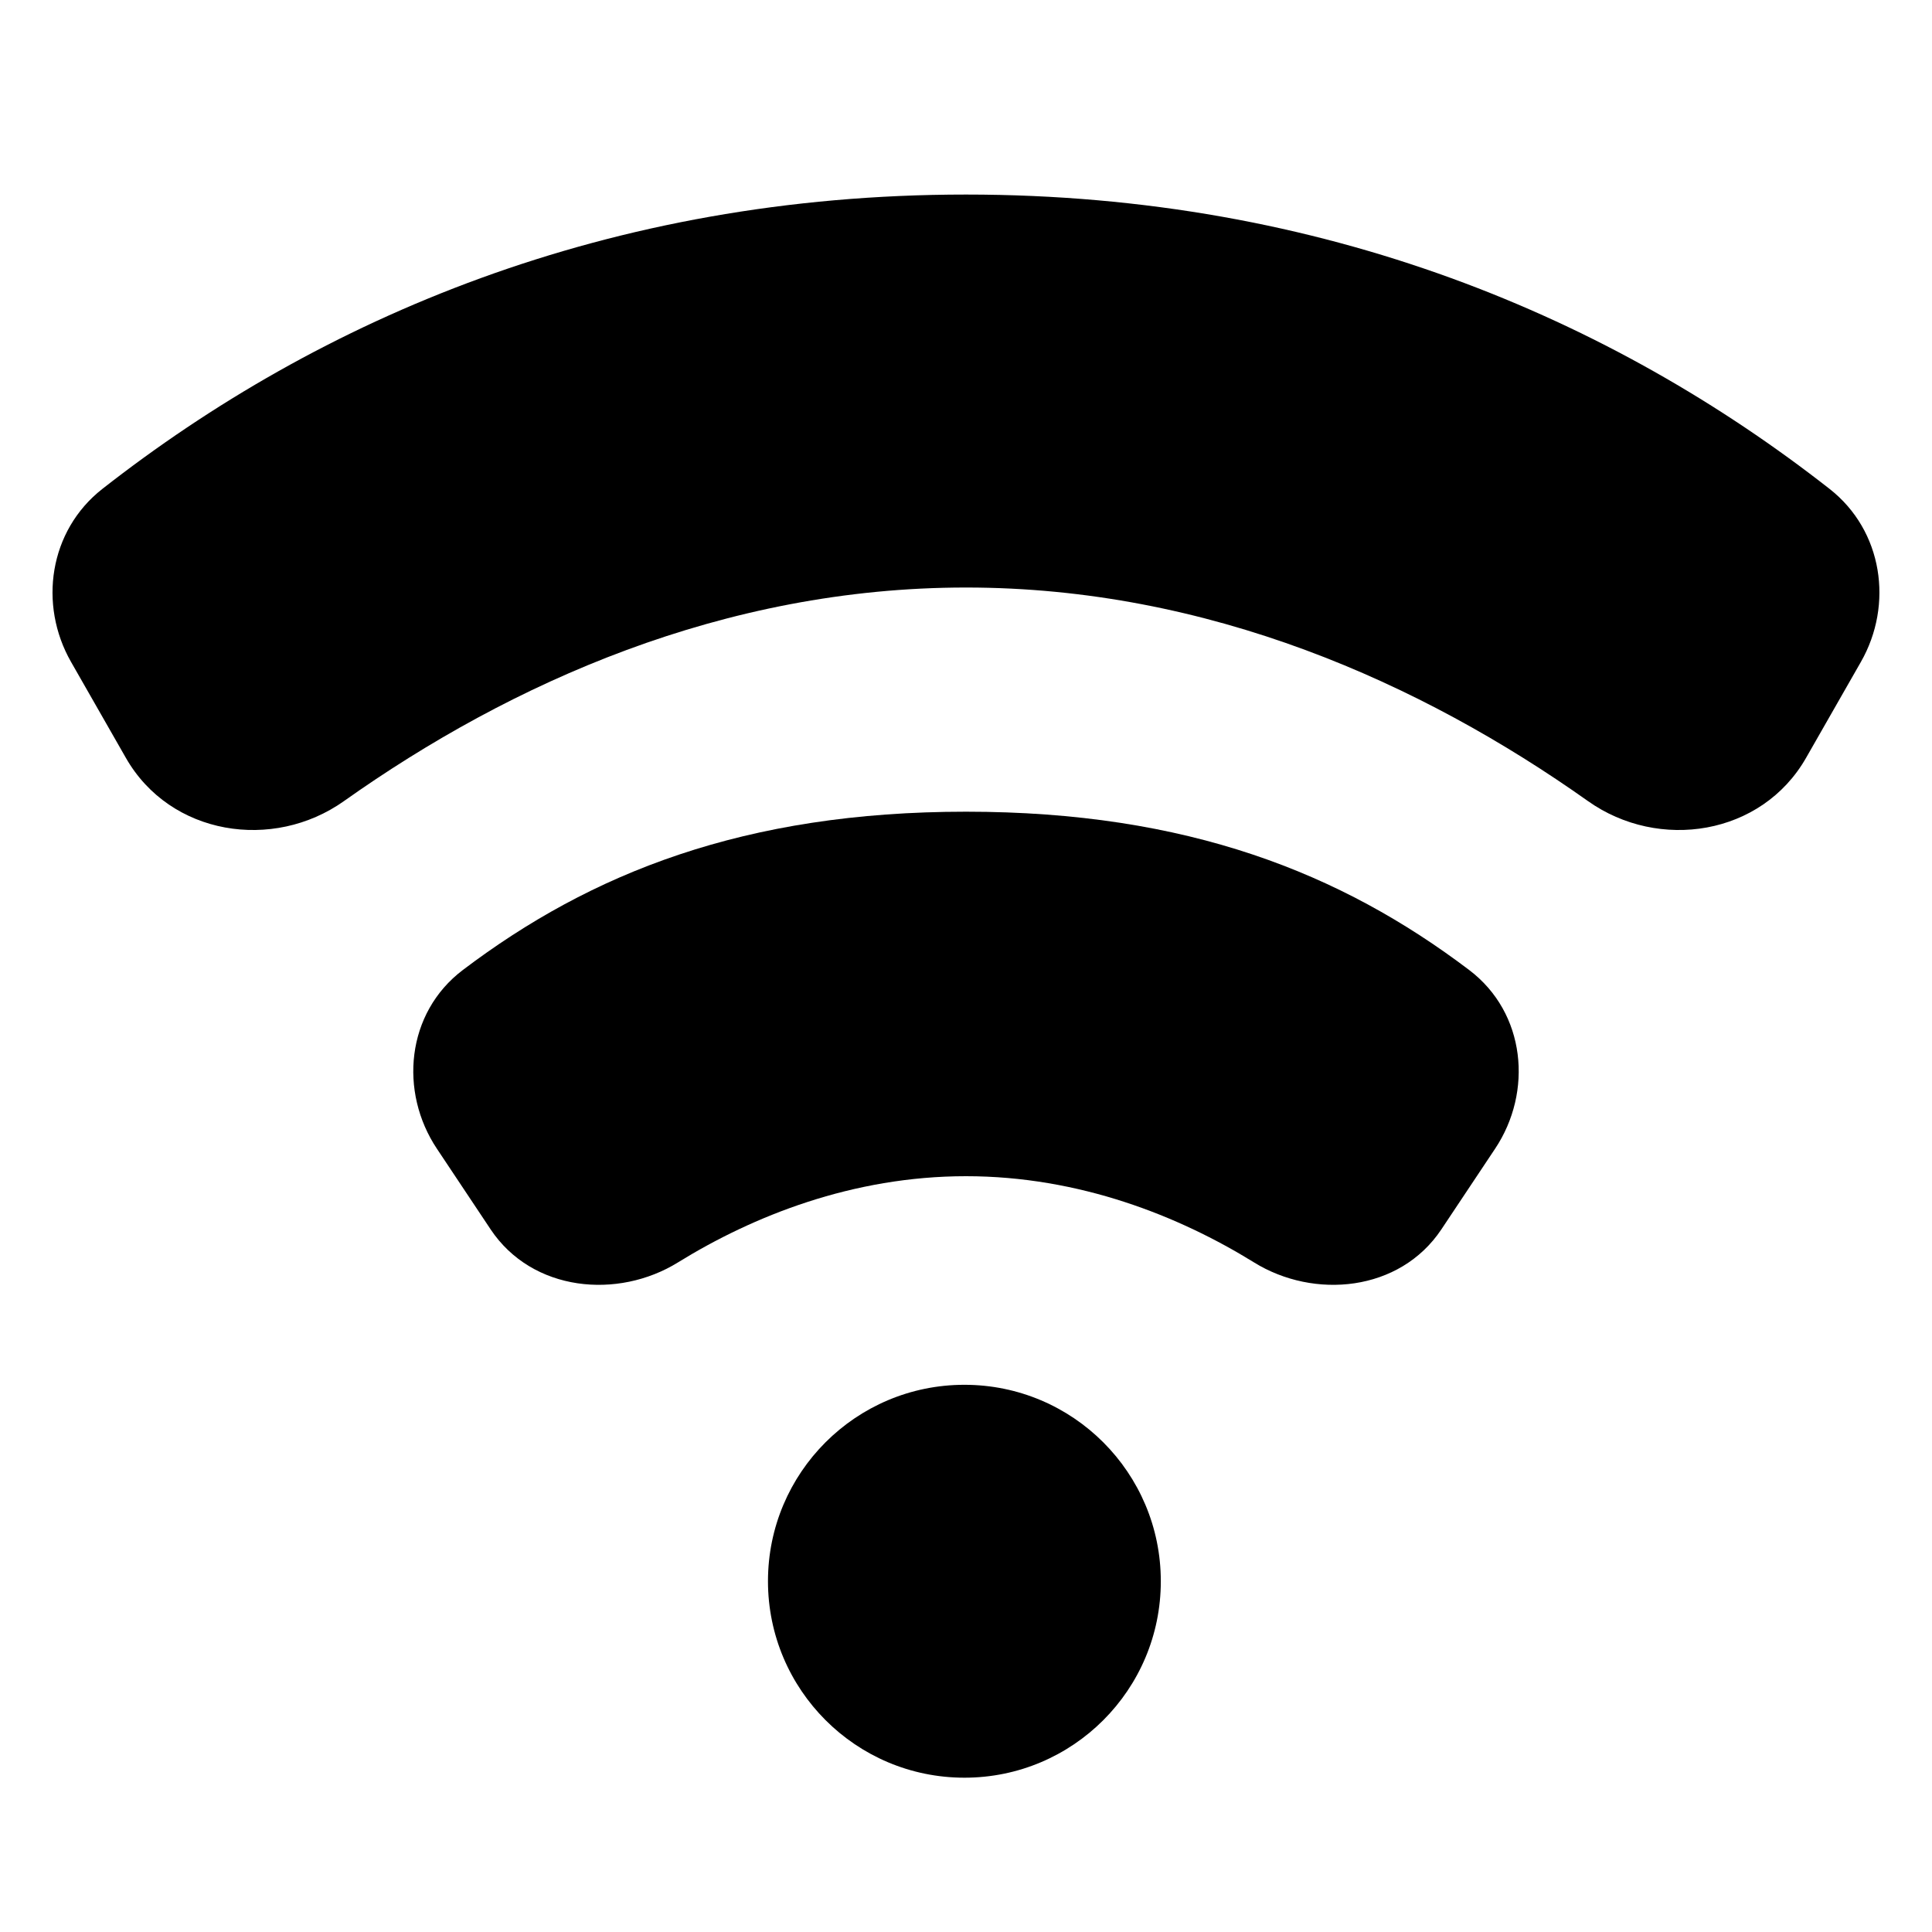
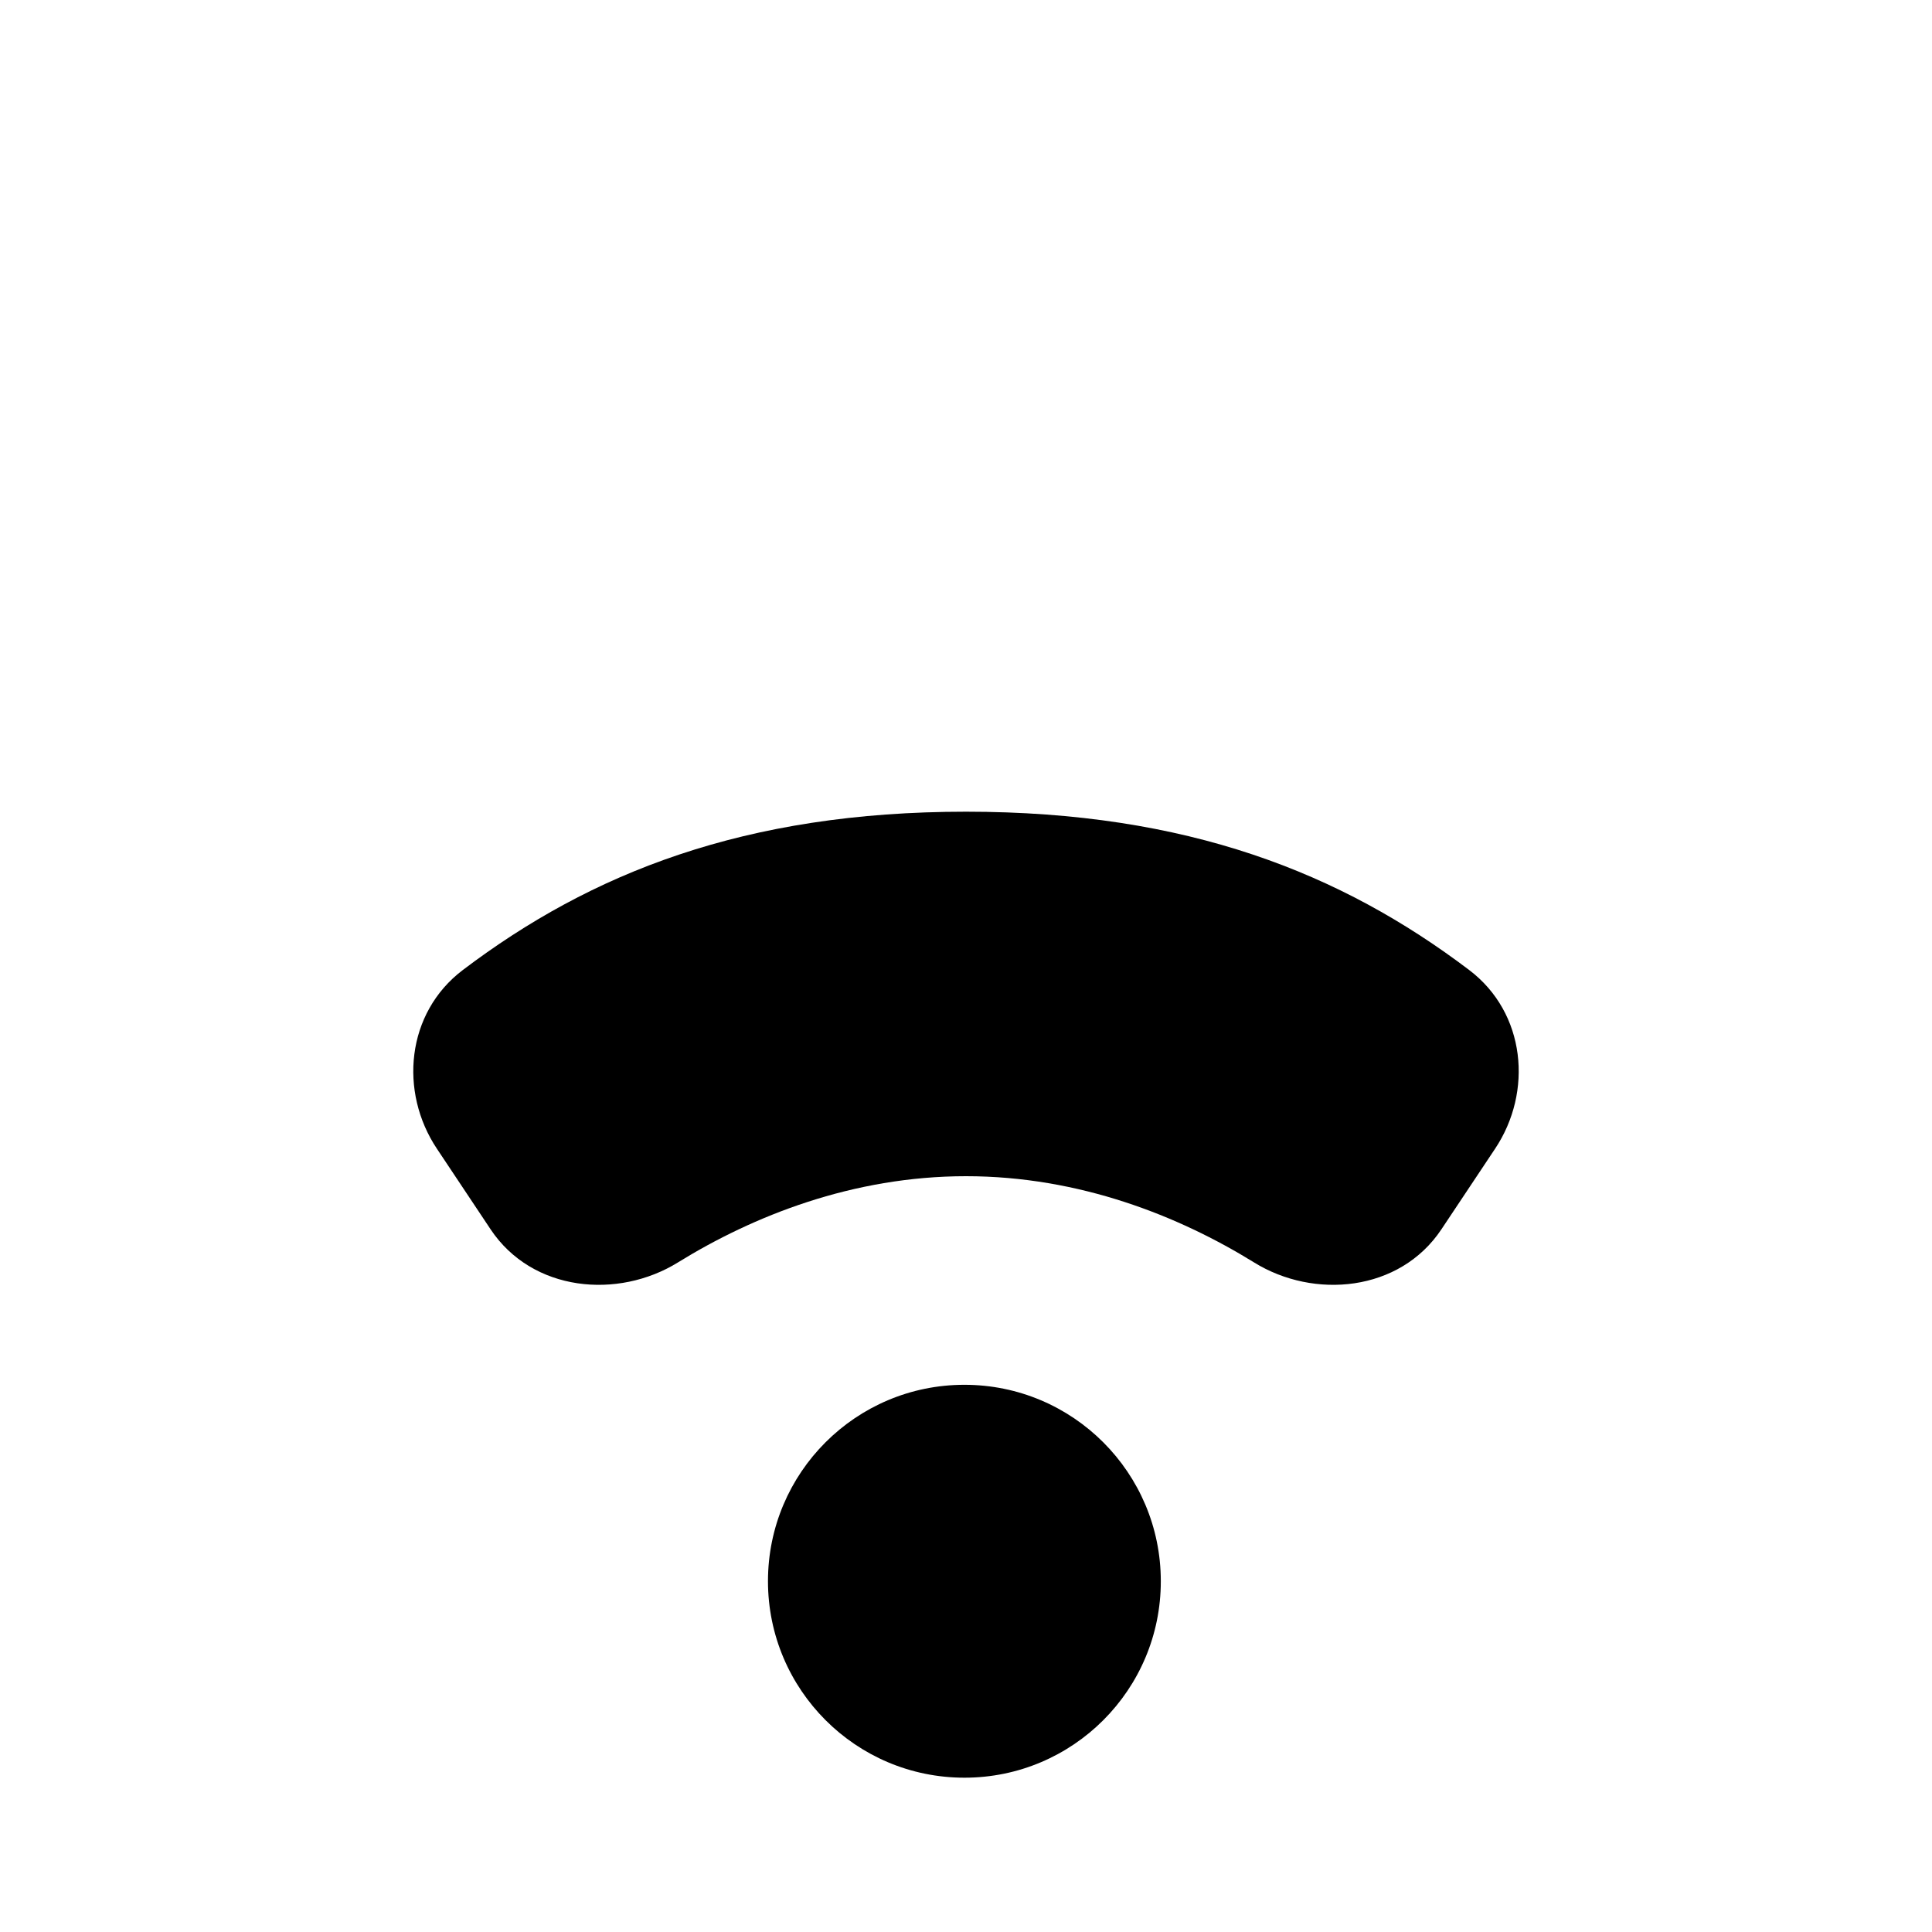
<svg xmlns="http://www.w3.org/2000/svg" width="30" height="30" viewBox="0 0 30 30" fill="none">
-   <path d="M15 3.021C9.427 3.021 4.955 4.956 1.589 7.592C0.762 8.24 0.595 9.389 1.103 10.278L1.955 11.769C2.645 12.975 4.241 13.219 5.34 12.44C7.932 10.603 11.236 9.123 15 9.123C18.763 9.123 22.067 10.603 24.659 12.44C25.758 13.219 27.354 12.975 28.044 11.769L28.896 10.278C29.404 9.389 29.237 8.24 28.41 7.592C25.044 4.956 20.572 3.021 15 3.021Z" fill="black" />
-   <path d="M14.975 21.503C13.29 21.503 11.925 22.869 11.925 24.553C11.926 26.238 13.291 27.604 14.976 27.604C16.66 27.604 18.026 26.238 18.025 24.553C18.025 22.869 16.66 21.503 14.975 21.503Z" fill="black" />
+   <path d="M14.975 21.503C13.29 21.503 11.925 22.869 11.925 24.553C11.926 26.238 13.291 27.604 14.976 27.604C16.66 27.604 18.026 26.238 18.025 24.553C18.025 22.869 16.66 21.503 14.975 21.503" fill="black" />
  <path d="M15 12.604C11.56 12.604 9.175 13.557 7.187 15.062C6.306 15.729 6.195 16.954 6.784 17.837L7.618 19.089C8.266 20.061 9.596 20.179 10.527 19.603C11.693 18.882 13.241 18.264 15 18.264C16.759 18.264 18.307 18.882 19.473 19.603C20.403 20.179 21.734 20.061 22.382 19.089L23.216 17.837C23.805 16.954 23.694 15.729 22.813 15.062C20.825 13.557 18.44 12.604 15 12.604Z" fill="black" />
</svg>